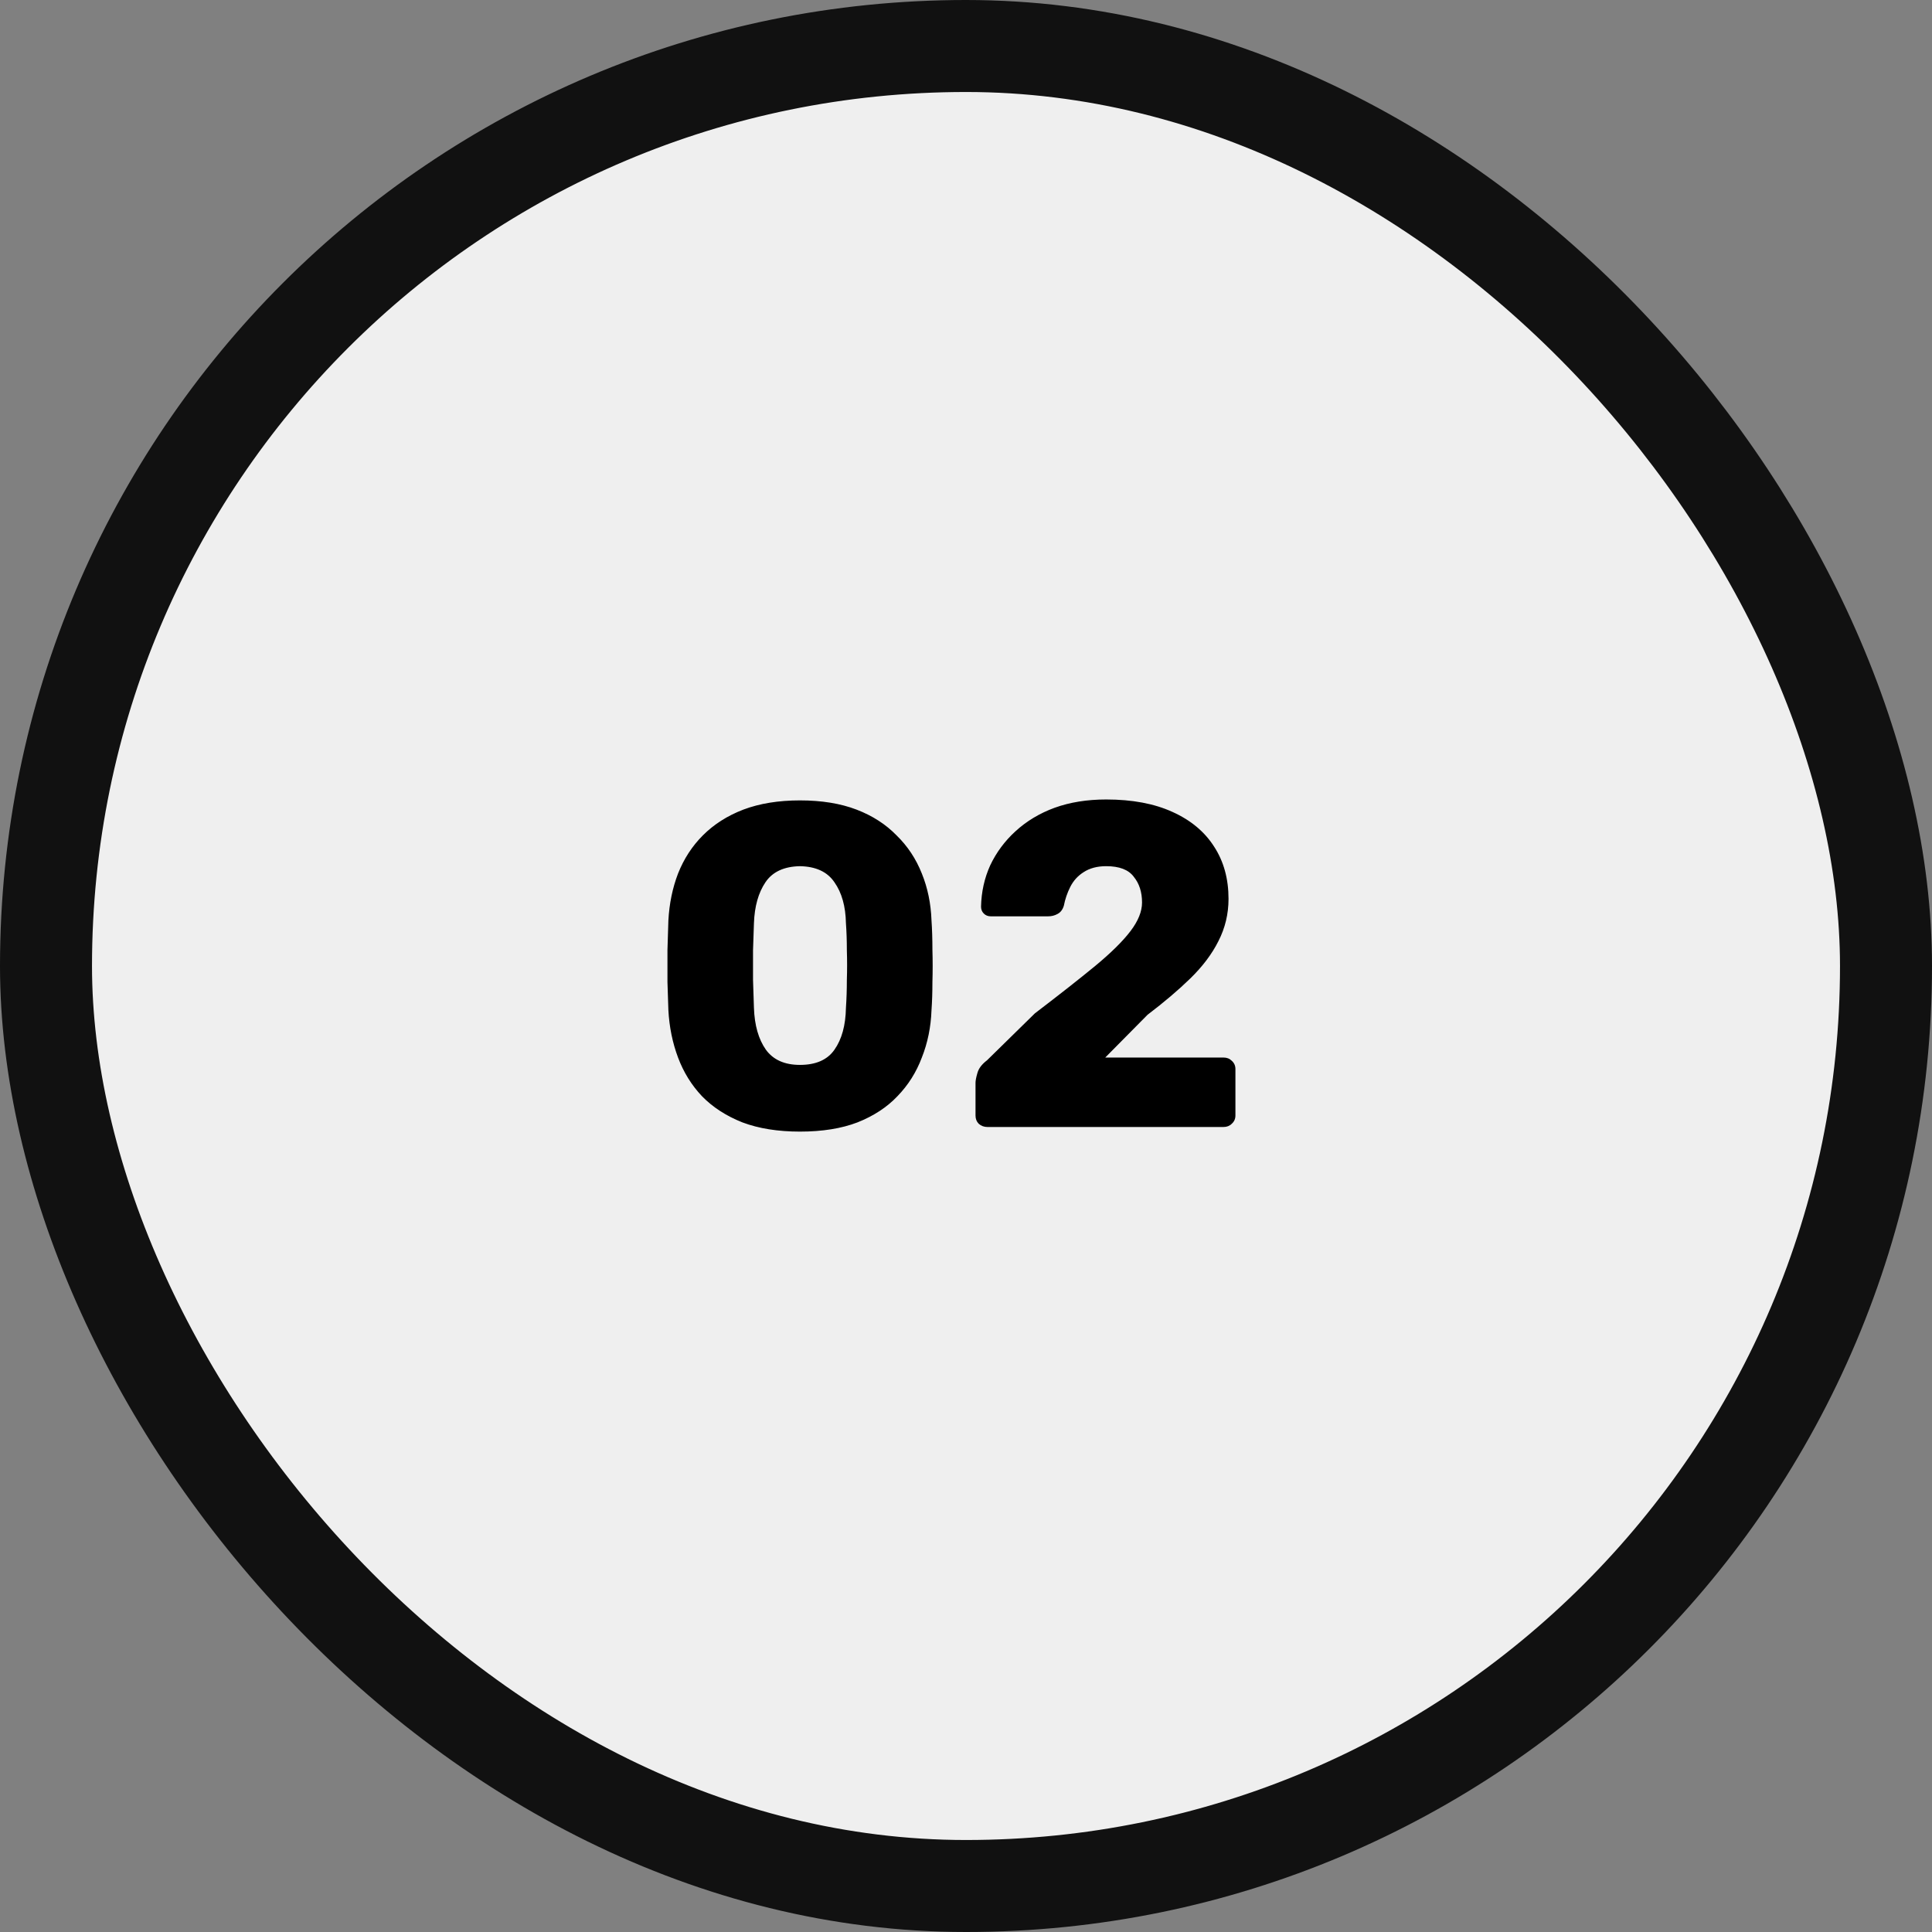
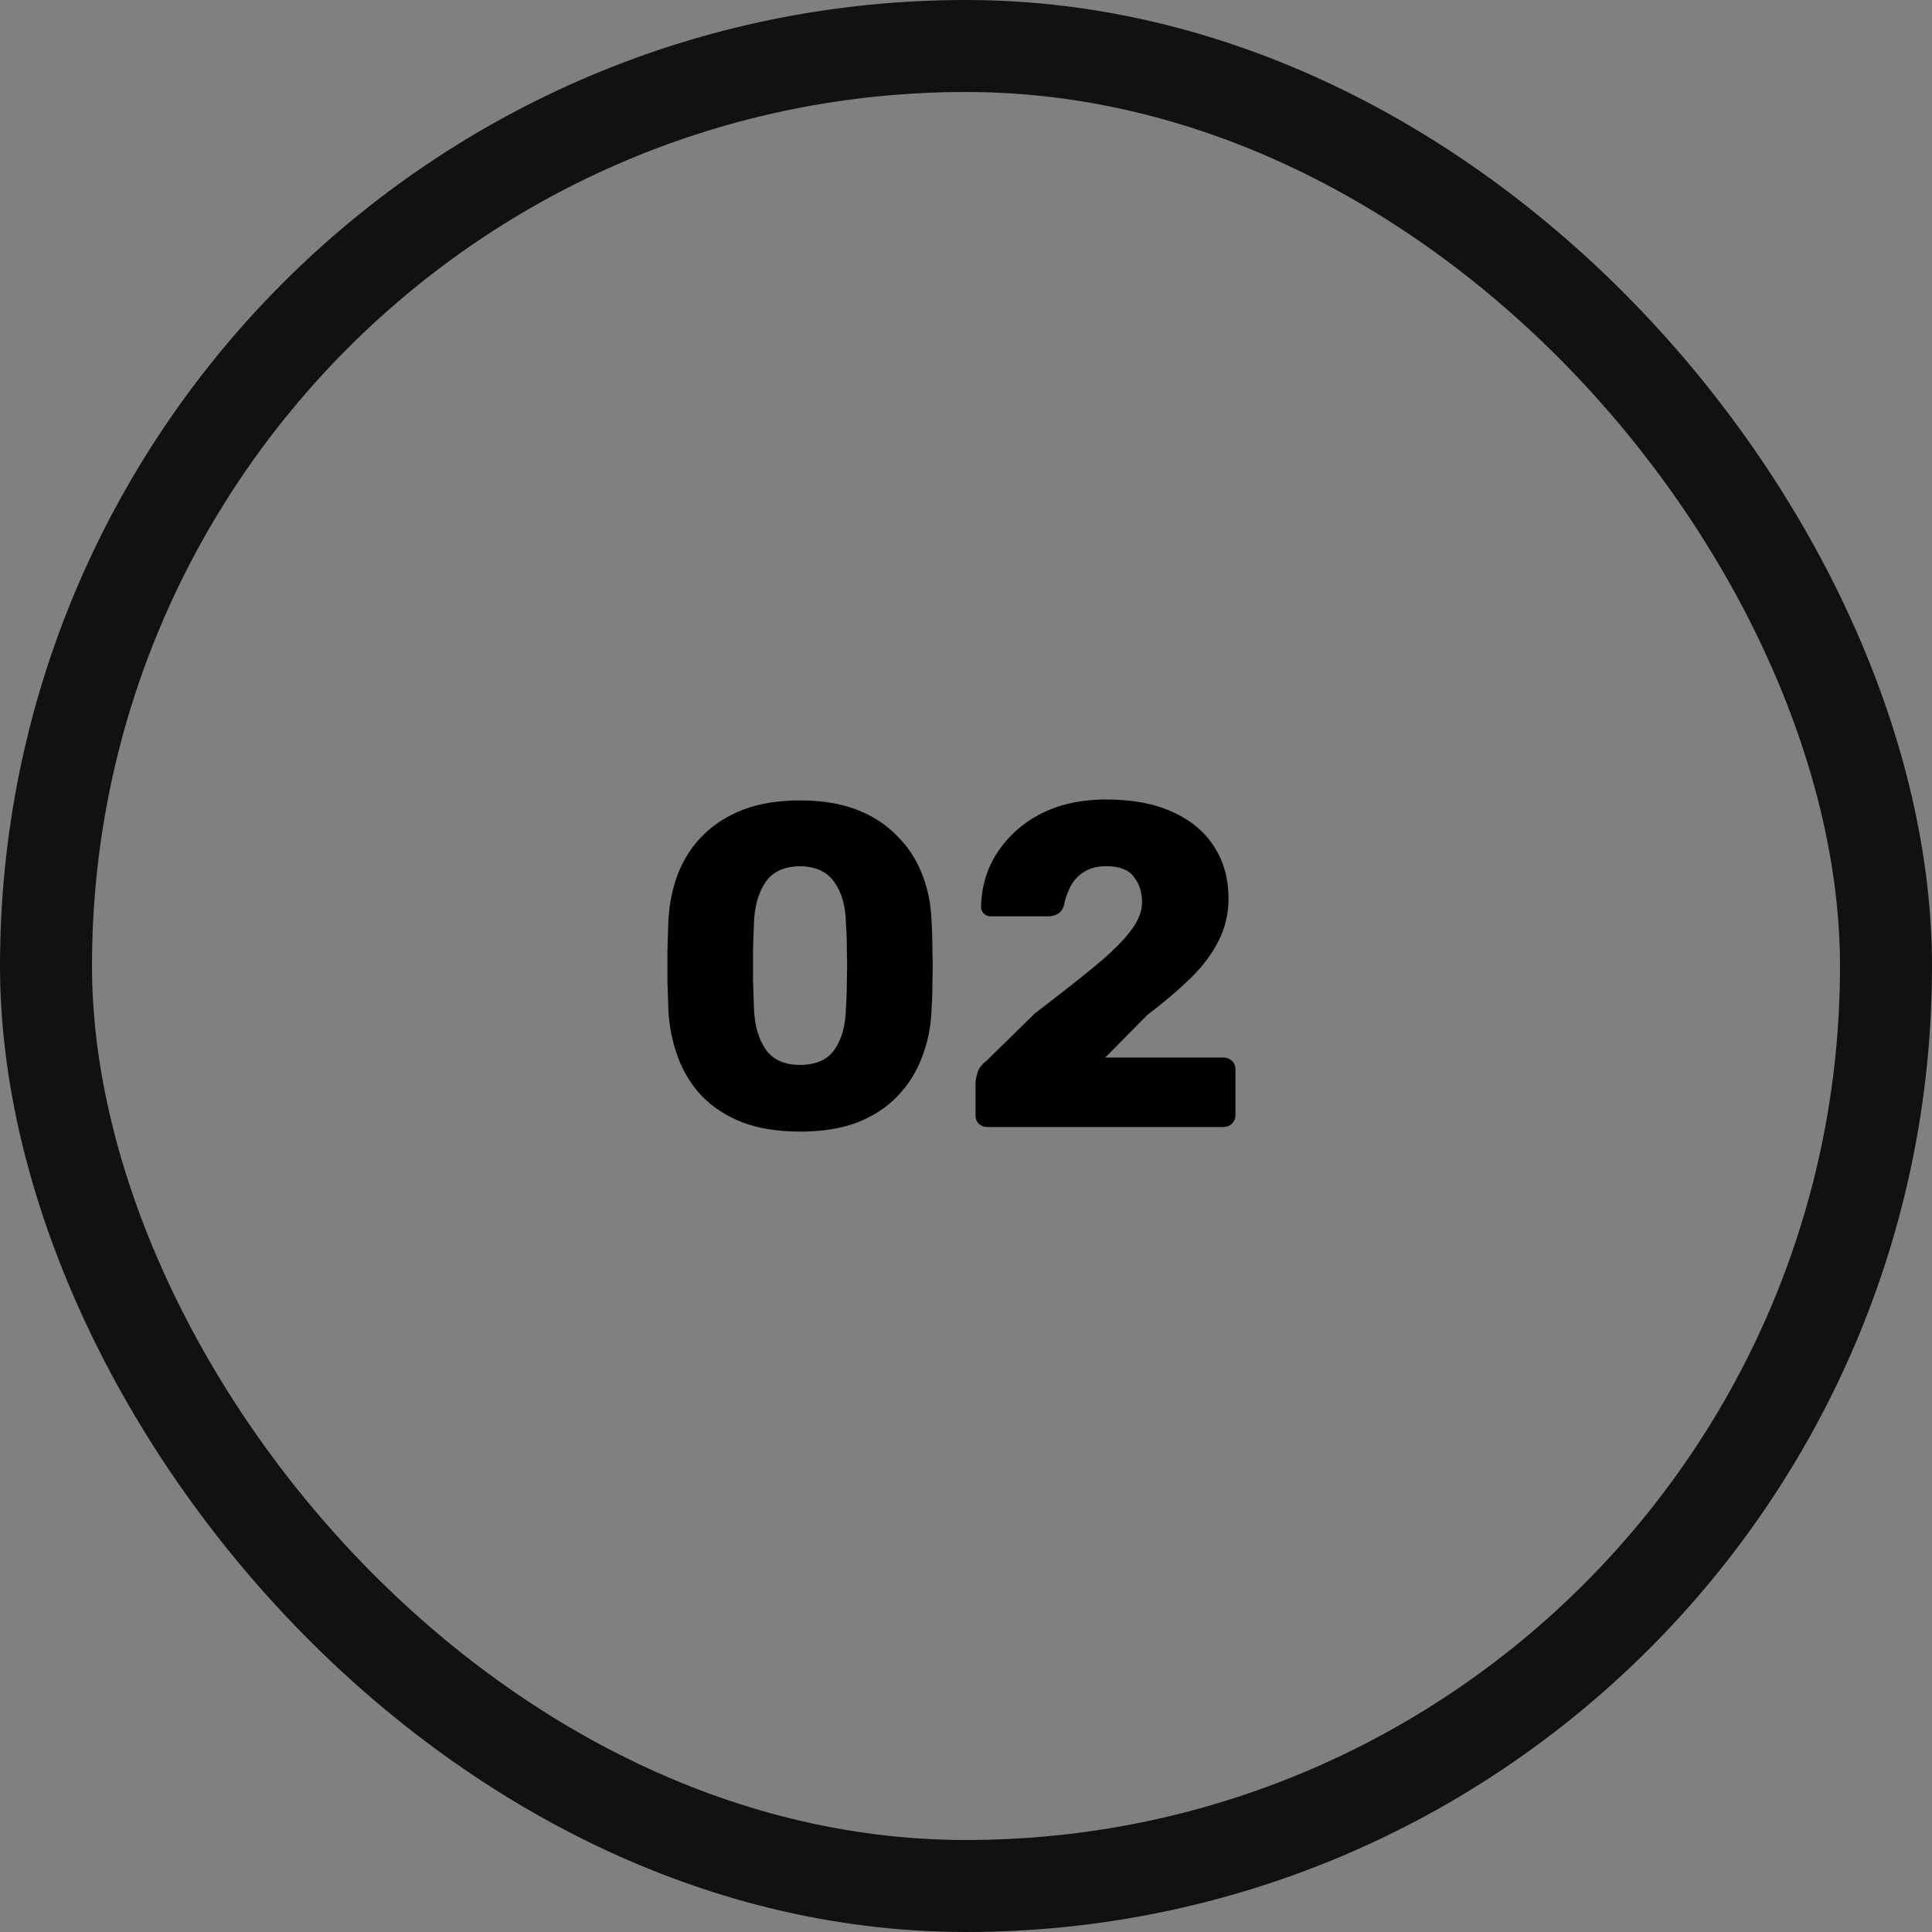
<svg xmlns="http://www.w3.org/2000/svg" width="42" height="42" viewBox="0 0 42 42" fill="none">
  <rect x="0" y="0" width="42" height="42" fill="#808080" stroke="none" />
-   <rect x="1" y="1" width="40" height="40" rx="20" fill="#EFEFEF" />
  <rect x="1" y="1" width="40" height="40" rx="20" stroke="#111111" stroke-width="2" />
  <path d="M17.39 24.6C16.91 24.6 16.493 24.533 16.14 24.4C15.787 24.26 15.493 24.07 15.26 23.83C15.033 23.59 14.86 23.31 14.74 22.99C14.62 22.67 14.55 22.327 14.53 21.96C14.523 21.78 14.517 21.577 14.51 21.35C14.51 21.117 14.51 20.883 14.51 20.65C14.517 20.41 14.523 20.197 14.53 20.01C14.55 19.643 14.62 19.303 14.74 18.99C14.867 18.67 15.047 18.393 15.28 18.16C15.52 17.92 15.813 17.733 16.16 17.6C16.513 17.467 16.923 17.4 17.39 17.4C17.863 17.4 18.273 17.467 18.62 17.6C18.967 17.733 19.257 17.92 19.49 18.16C19.73 18.393 19.913 18.67 20.04 18.99C20.167 19.303 20.237 19.643 20.25 20.01C20.263 20.197 20.27 20.41 20.27 20.65C20.277 20.883 20.277 21.117 20.27 21.35C20.27 21.577 20.263 21.78 20.25 21.96C20.237 22.327 20.167 22.67 20.04 22.99C19.92 23.31 19.743 23.59 19.51 23.83C19.283 24.07 18.993 24.26 18.64 24.4C18.293 24.533 17.877 24.6 17.39 24.6ZM17.39 23.15C17.737 23.15 17.987 23.04 18.14 22.82C18.3 22.593 18.383 22.29 18.39 21.91C18.403 21.717 18.41 21.513 18.41 21.3C18.417 21.087 18.417 20.873 18.41 20.66C18.41 20.447 18.403 20.25 18.39 20.07C18.383 19.703 18.3 19.407 18.14 19.18C17.987 18.953 17.737 18.837 17.39 18.83C17.043 18.837 16.793 18.953 16.64 19.18C16.487 19.407 16.403 19.703 16.39 20.07C16.383 20.25 16.377 20.447 16.37 20.66C16.37 20.873 16.37 21.087 16.37 21.3C16.377 21.513 16.383 21.717 16.39 21.91C16.403 22.29 16.49 22.593 16.65 22.82C16.81 23.04 17.057 23.15 17.39 23.15ZM21.467 24.5C21.393 24.5 21.33 24.477 21.277 24.43C21.23 24.383 21.207 24.323 21.207 24.25V23.54C21.207 23.493 21.22 23.423 21.247 23.33C21.273 23.23 21.343 23.137 21.457 23.05L22.497 22.03C23.03 21.623 23.467 21.28 23.807 21C24.154 20.713 24.41 20.46 24.577 20.24C24.744 20.02 24.827 19.813 24.827 19.62C24.827 19.393 24.767 19.207 24.647 19.06C24.534 18.907 24.334 18.83 24.047 18.83C23.854 18.83 23.69 18.873 23.557 18.96C23.43 19.04 23.334 19.147 23.267 19.28C23.2 19.413 23.154 19.55 23.127 19.69C23.1 19.777 23.053 19.837 22.987 19.87C22.927 19.903 22.86 19.92 22.787 19.92H21.537C21.477 19.92 21.427 19.9 21.387 19.86C21.347 19.82 21.327 19.77 21.327 19.71C21.334 19.39 21.4 19.09 21.527 18.81C21.66 18.53 21.843 18.283 22.077 18.07C22.317 17.85 22.6 17.68 22.927 17.56C23.26 17.44 23.634 17.38 24.047 17.38C24.613 17.38 25.093 17.47 25.487 17.65C25.887 17.83 26.19 18.083 26.397 18.41C26.604 18.73 26.707 19.107 26.707 19.54C26.707 19.867 26.634 20.173 26.487 20.46C26.347 20.74 26.143 21.01 25.877 21.27C25.617 21.523 25.307 21.787 24.947 22.06L24.027 22.99H26.597C26.67 22.99 26.73 23.013 26.777 23.06C26.83 23.107 26.857 23.167 26.857 23.24V24.25C26.857 24.323 26.83 24.383 26.777 24.43C26.73 24.477 26.67 24.5 26.597 24.5H21.467Z" fill="black" />
</svg>